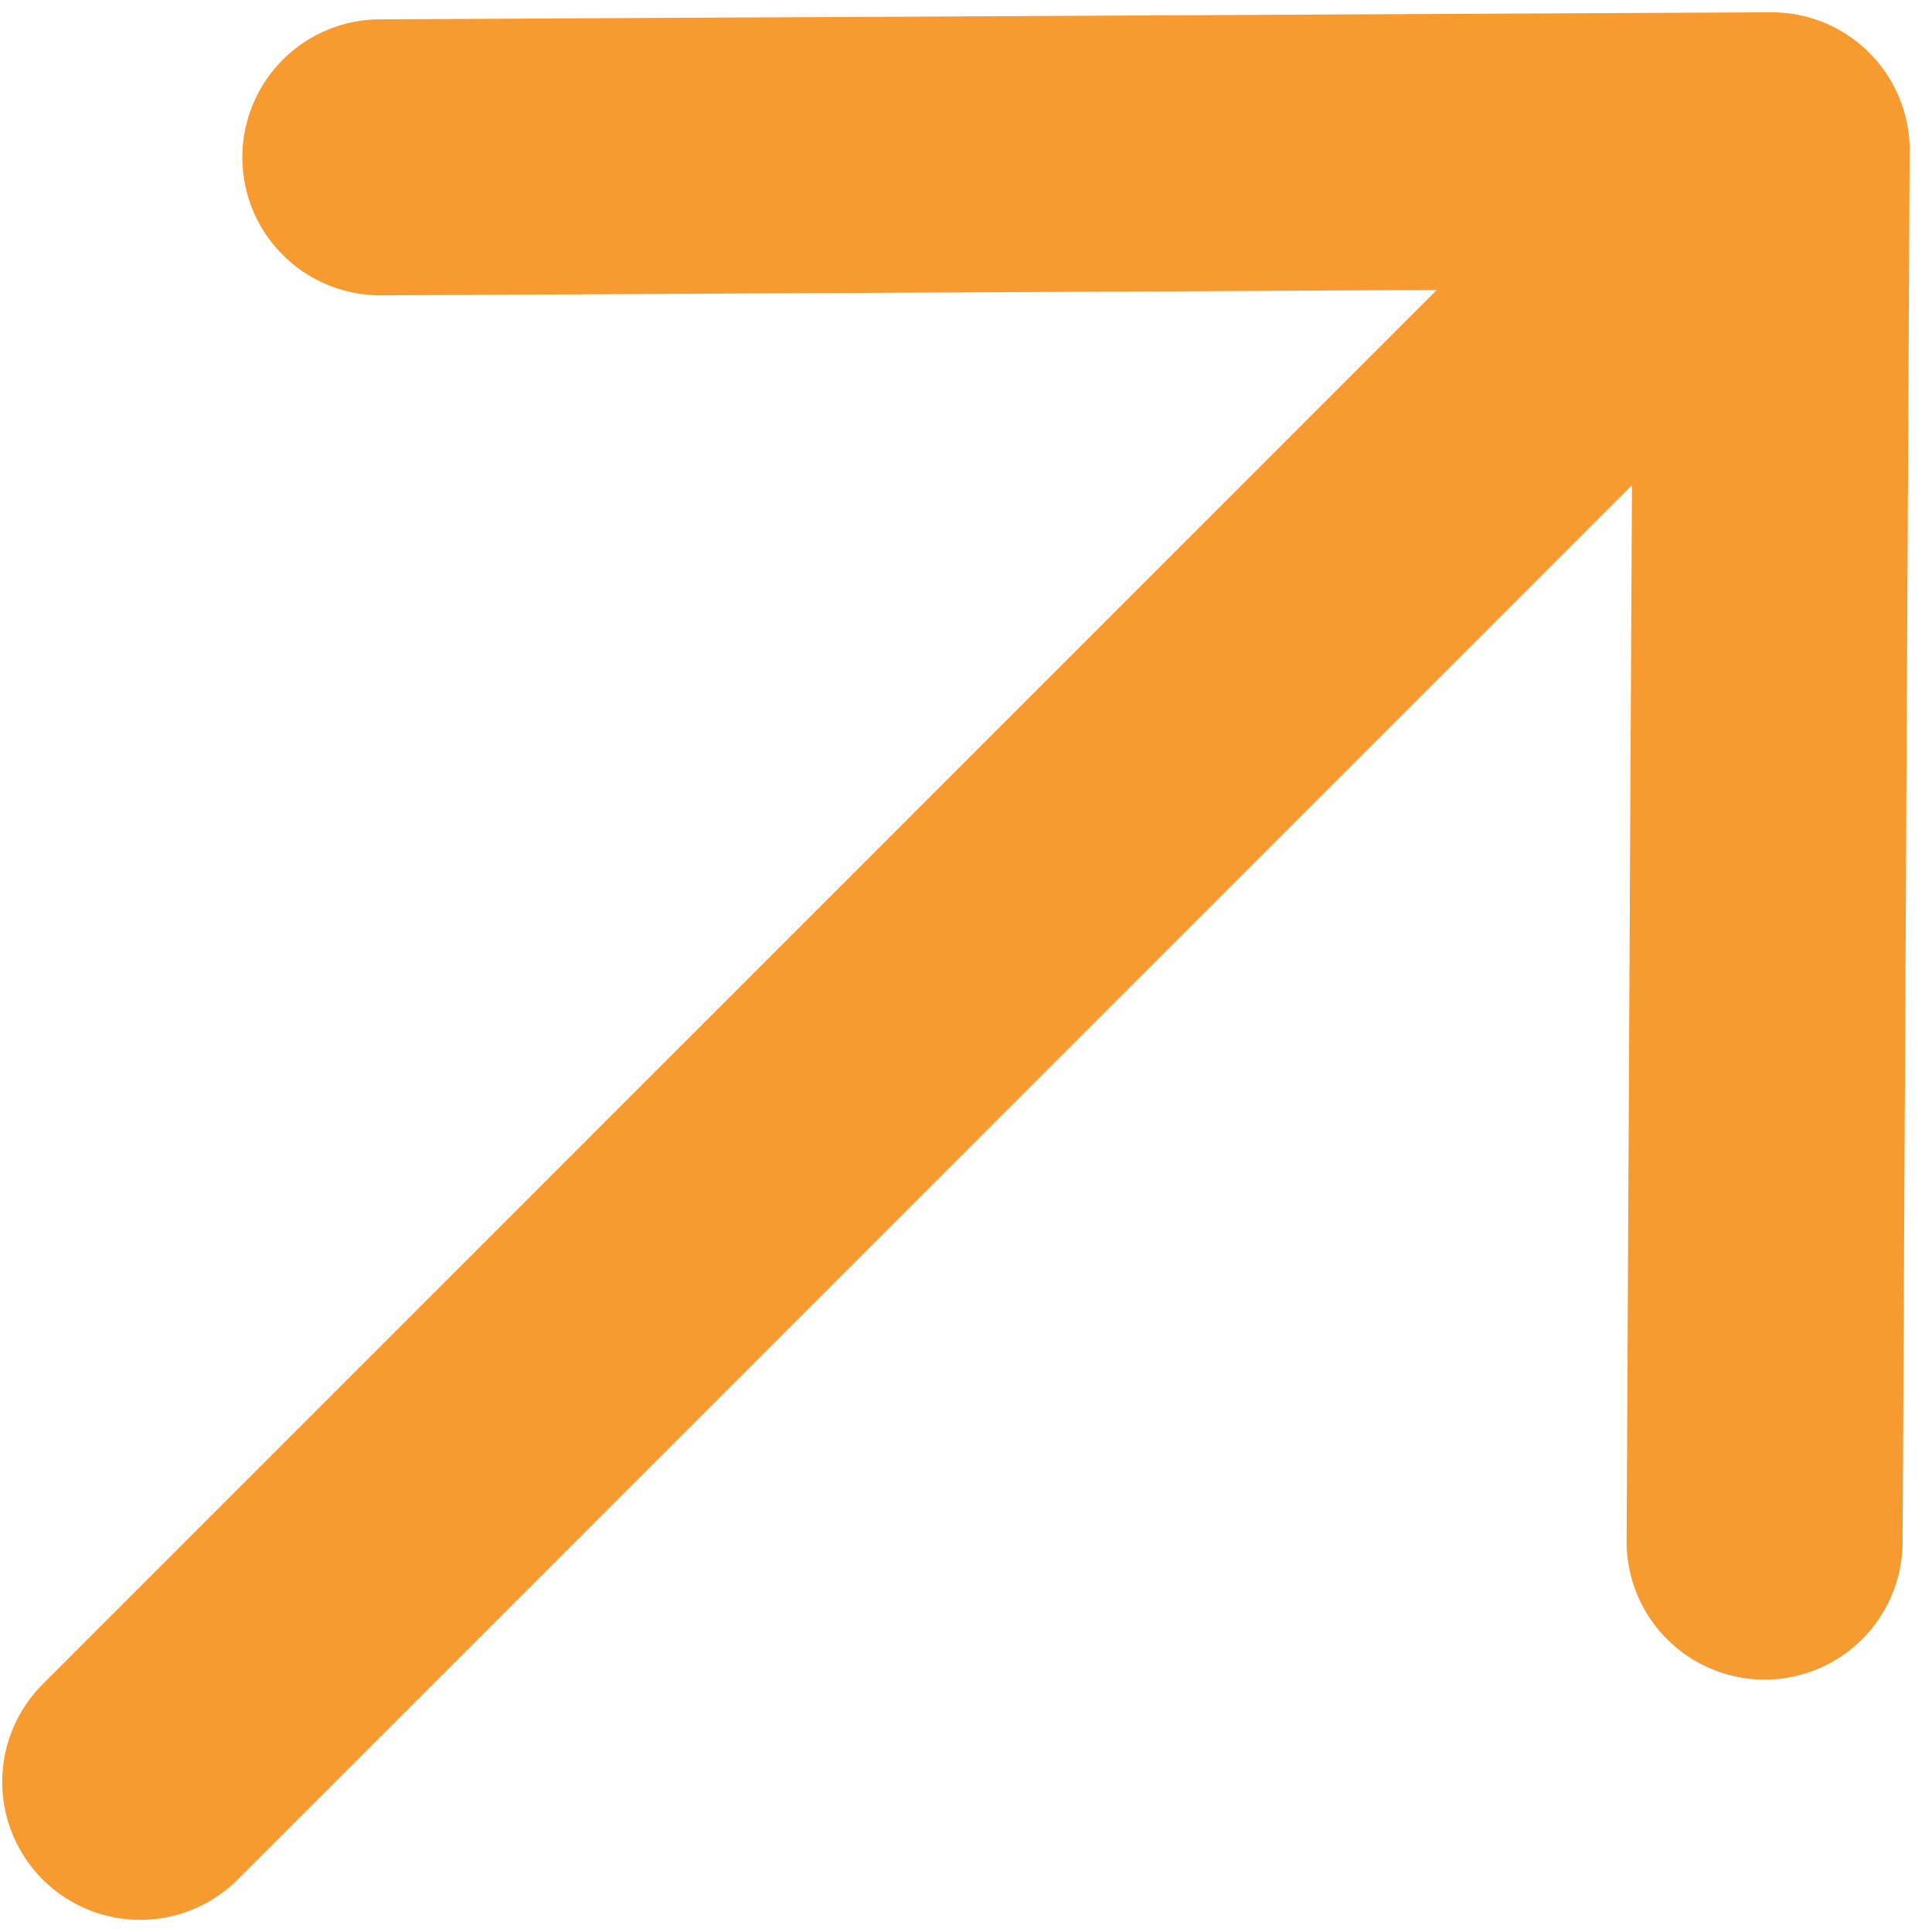
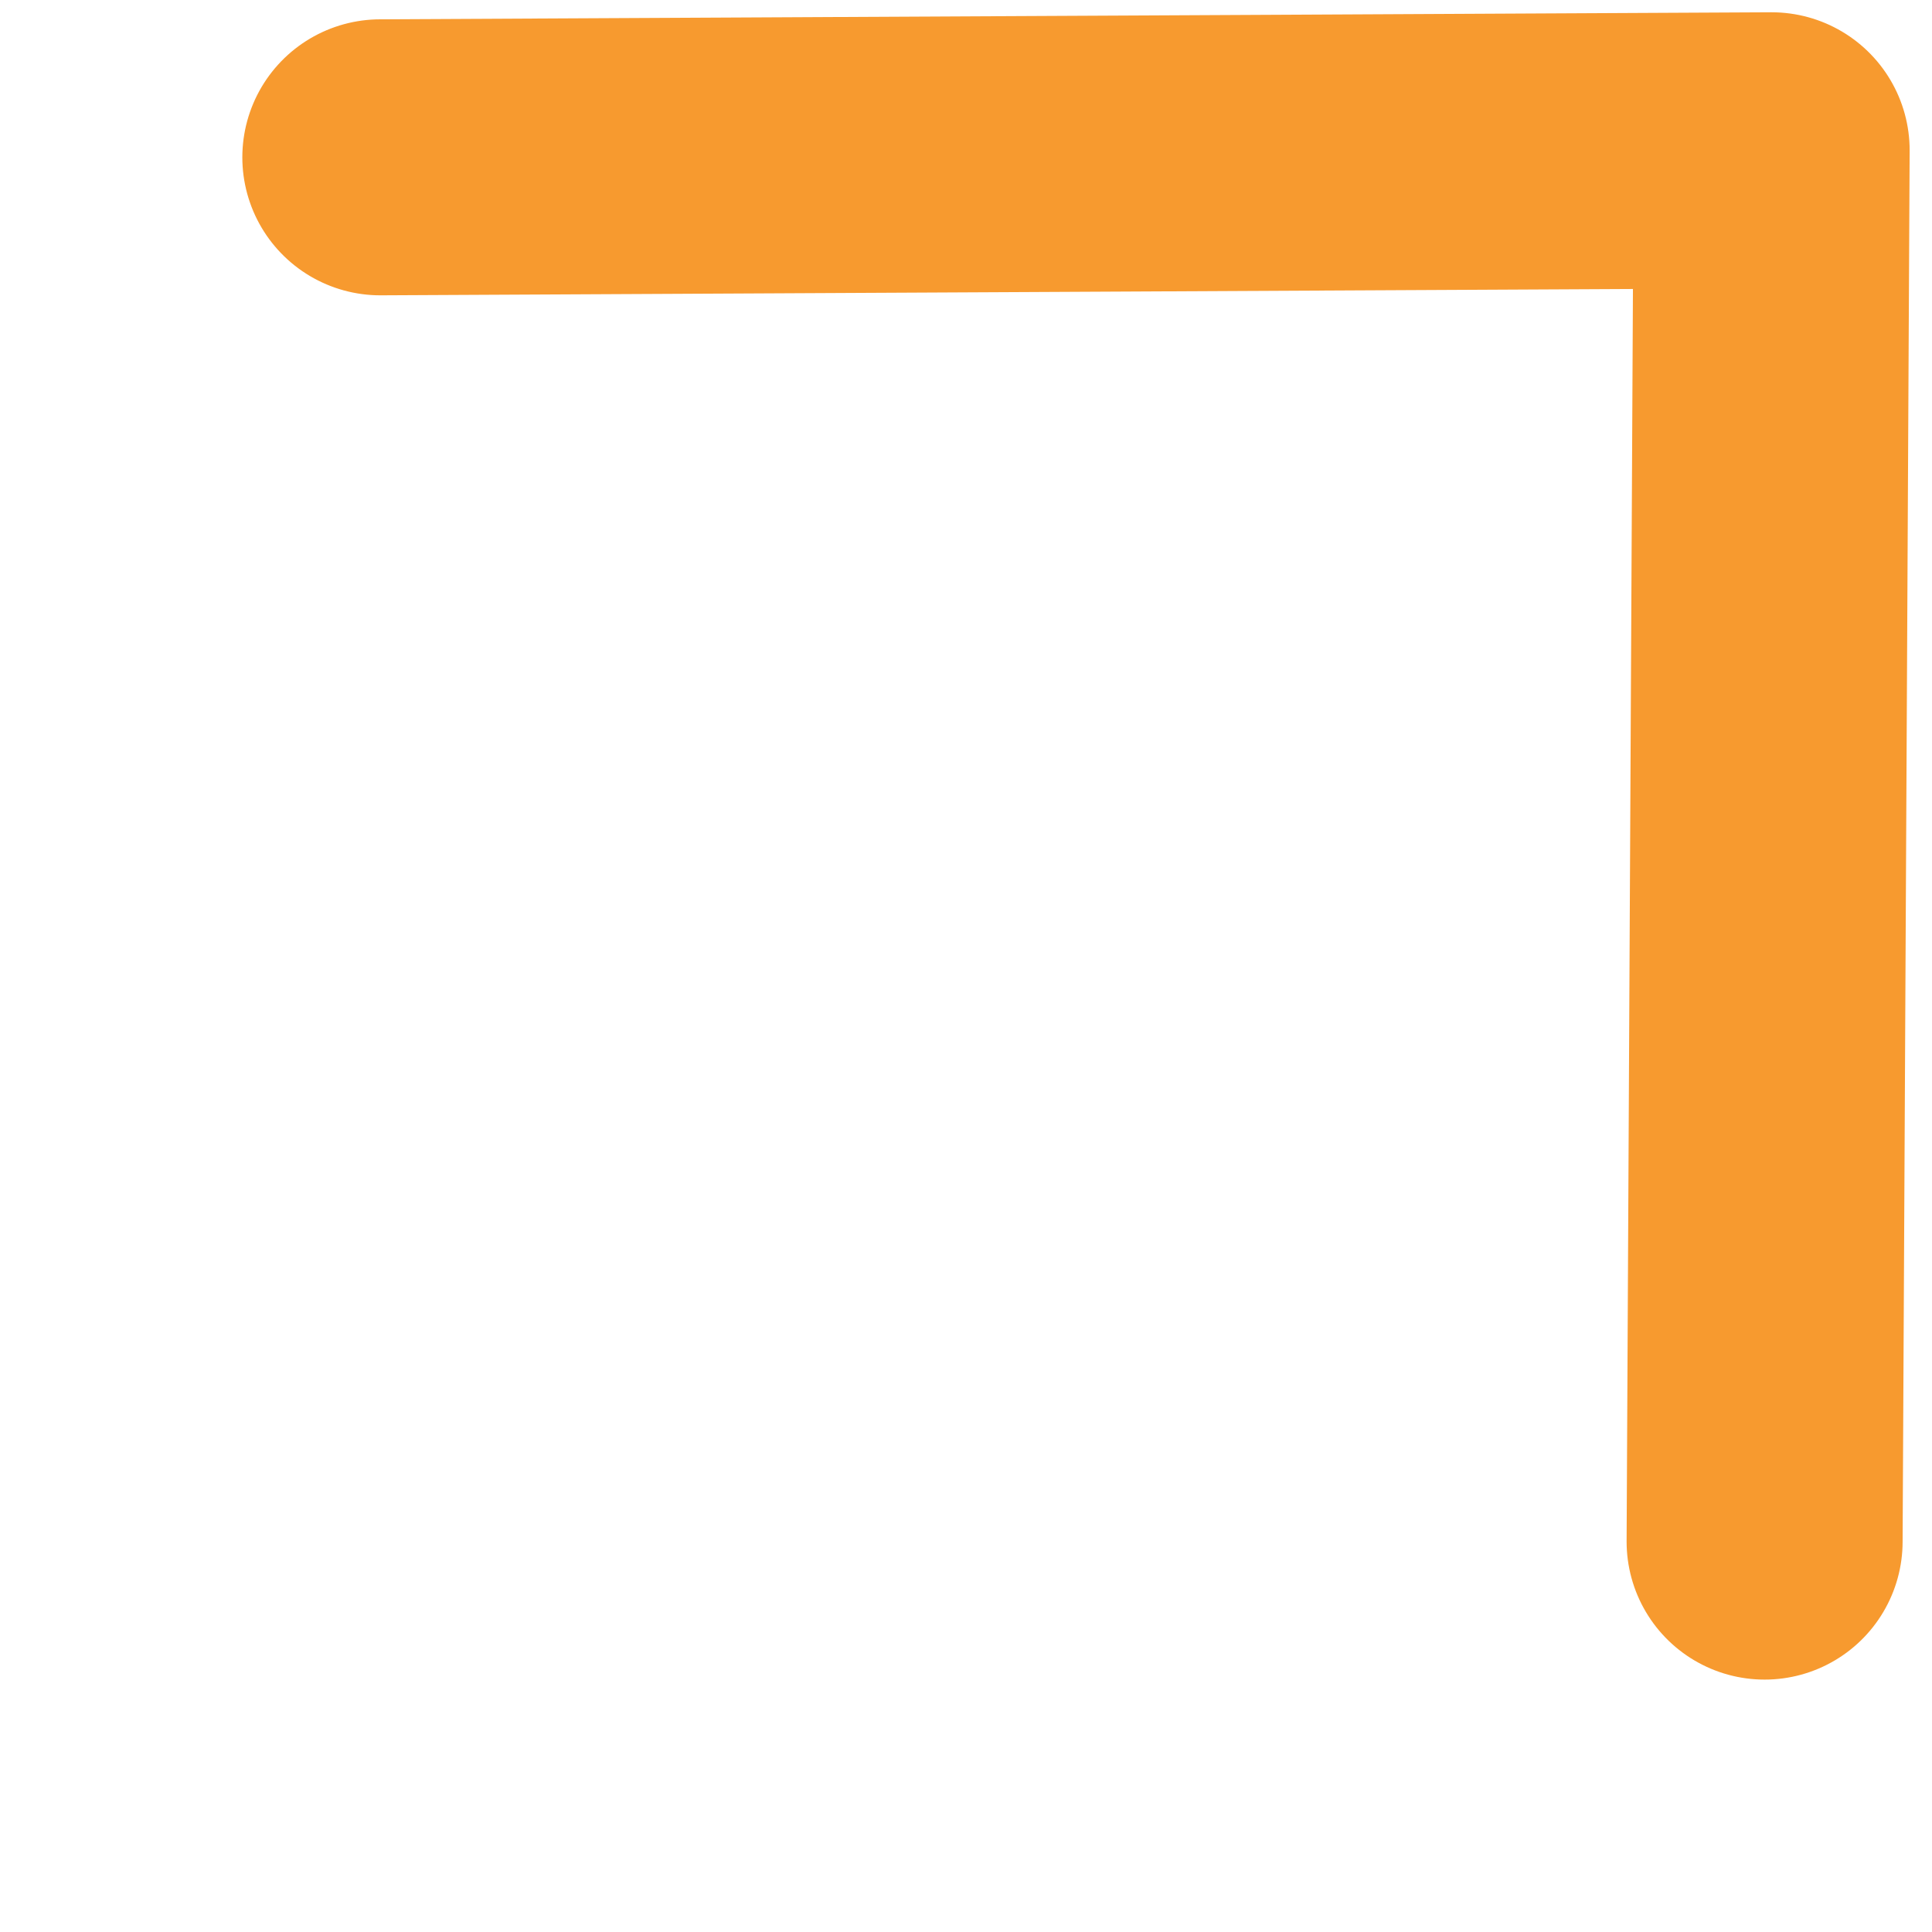
<svg xmlns="http://www.w3.org/2000/svg" width="14" height="14" viewBox="0 0 14 14" fill="none">
-   <path d="M12.838 1.089L1.016 12.912M12.838 1.089L12.787 11.171M12.838 1.089L2.756 1.14" stroke="#F79A2F" stroke-width="2" stroke-linecap="round" stroke-linejoin="round" />
+   <path d="M12.838 1.089M12.838 1.089L12.787 11.171M12.838 1.089L2.756 1.14" stroke="#F79A2F" stroke-width="2" stroke-linecap="round" stroke-linejoin="round" />
</svg>